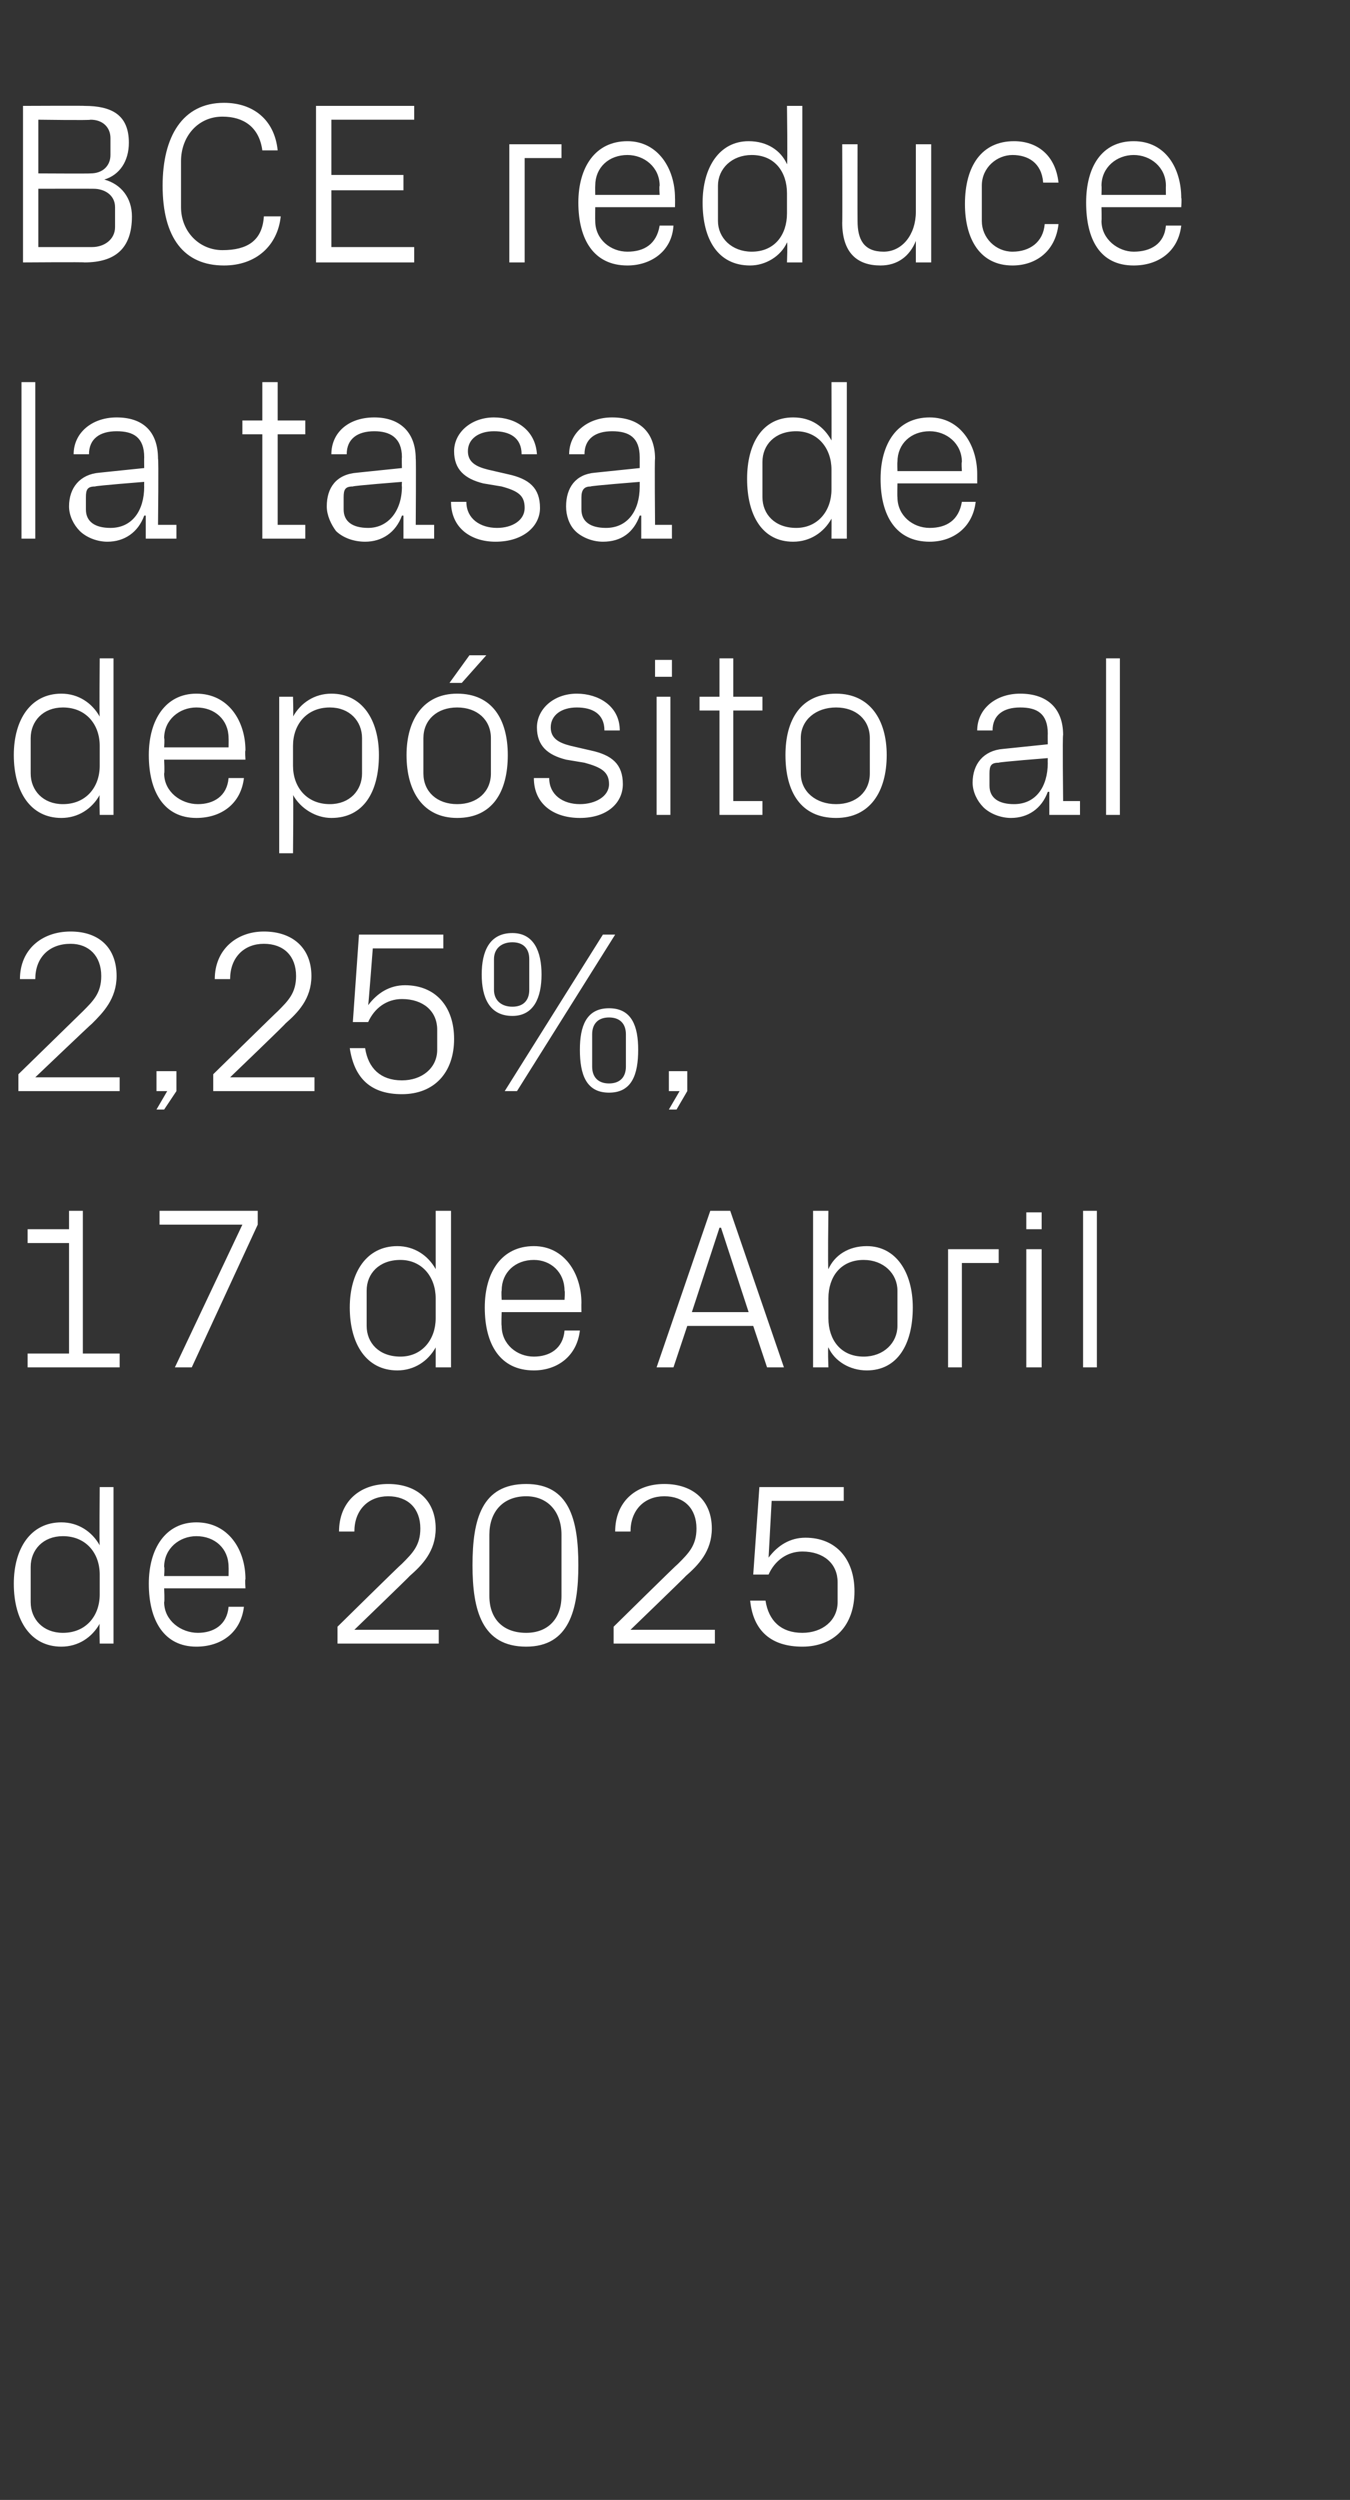
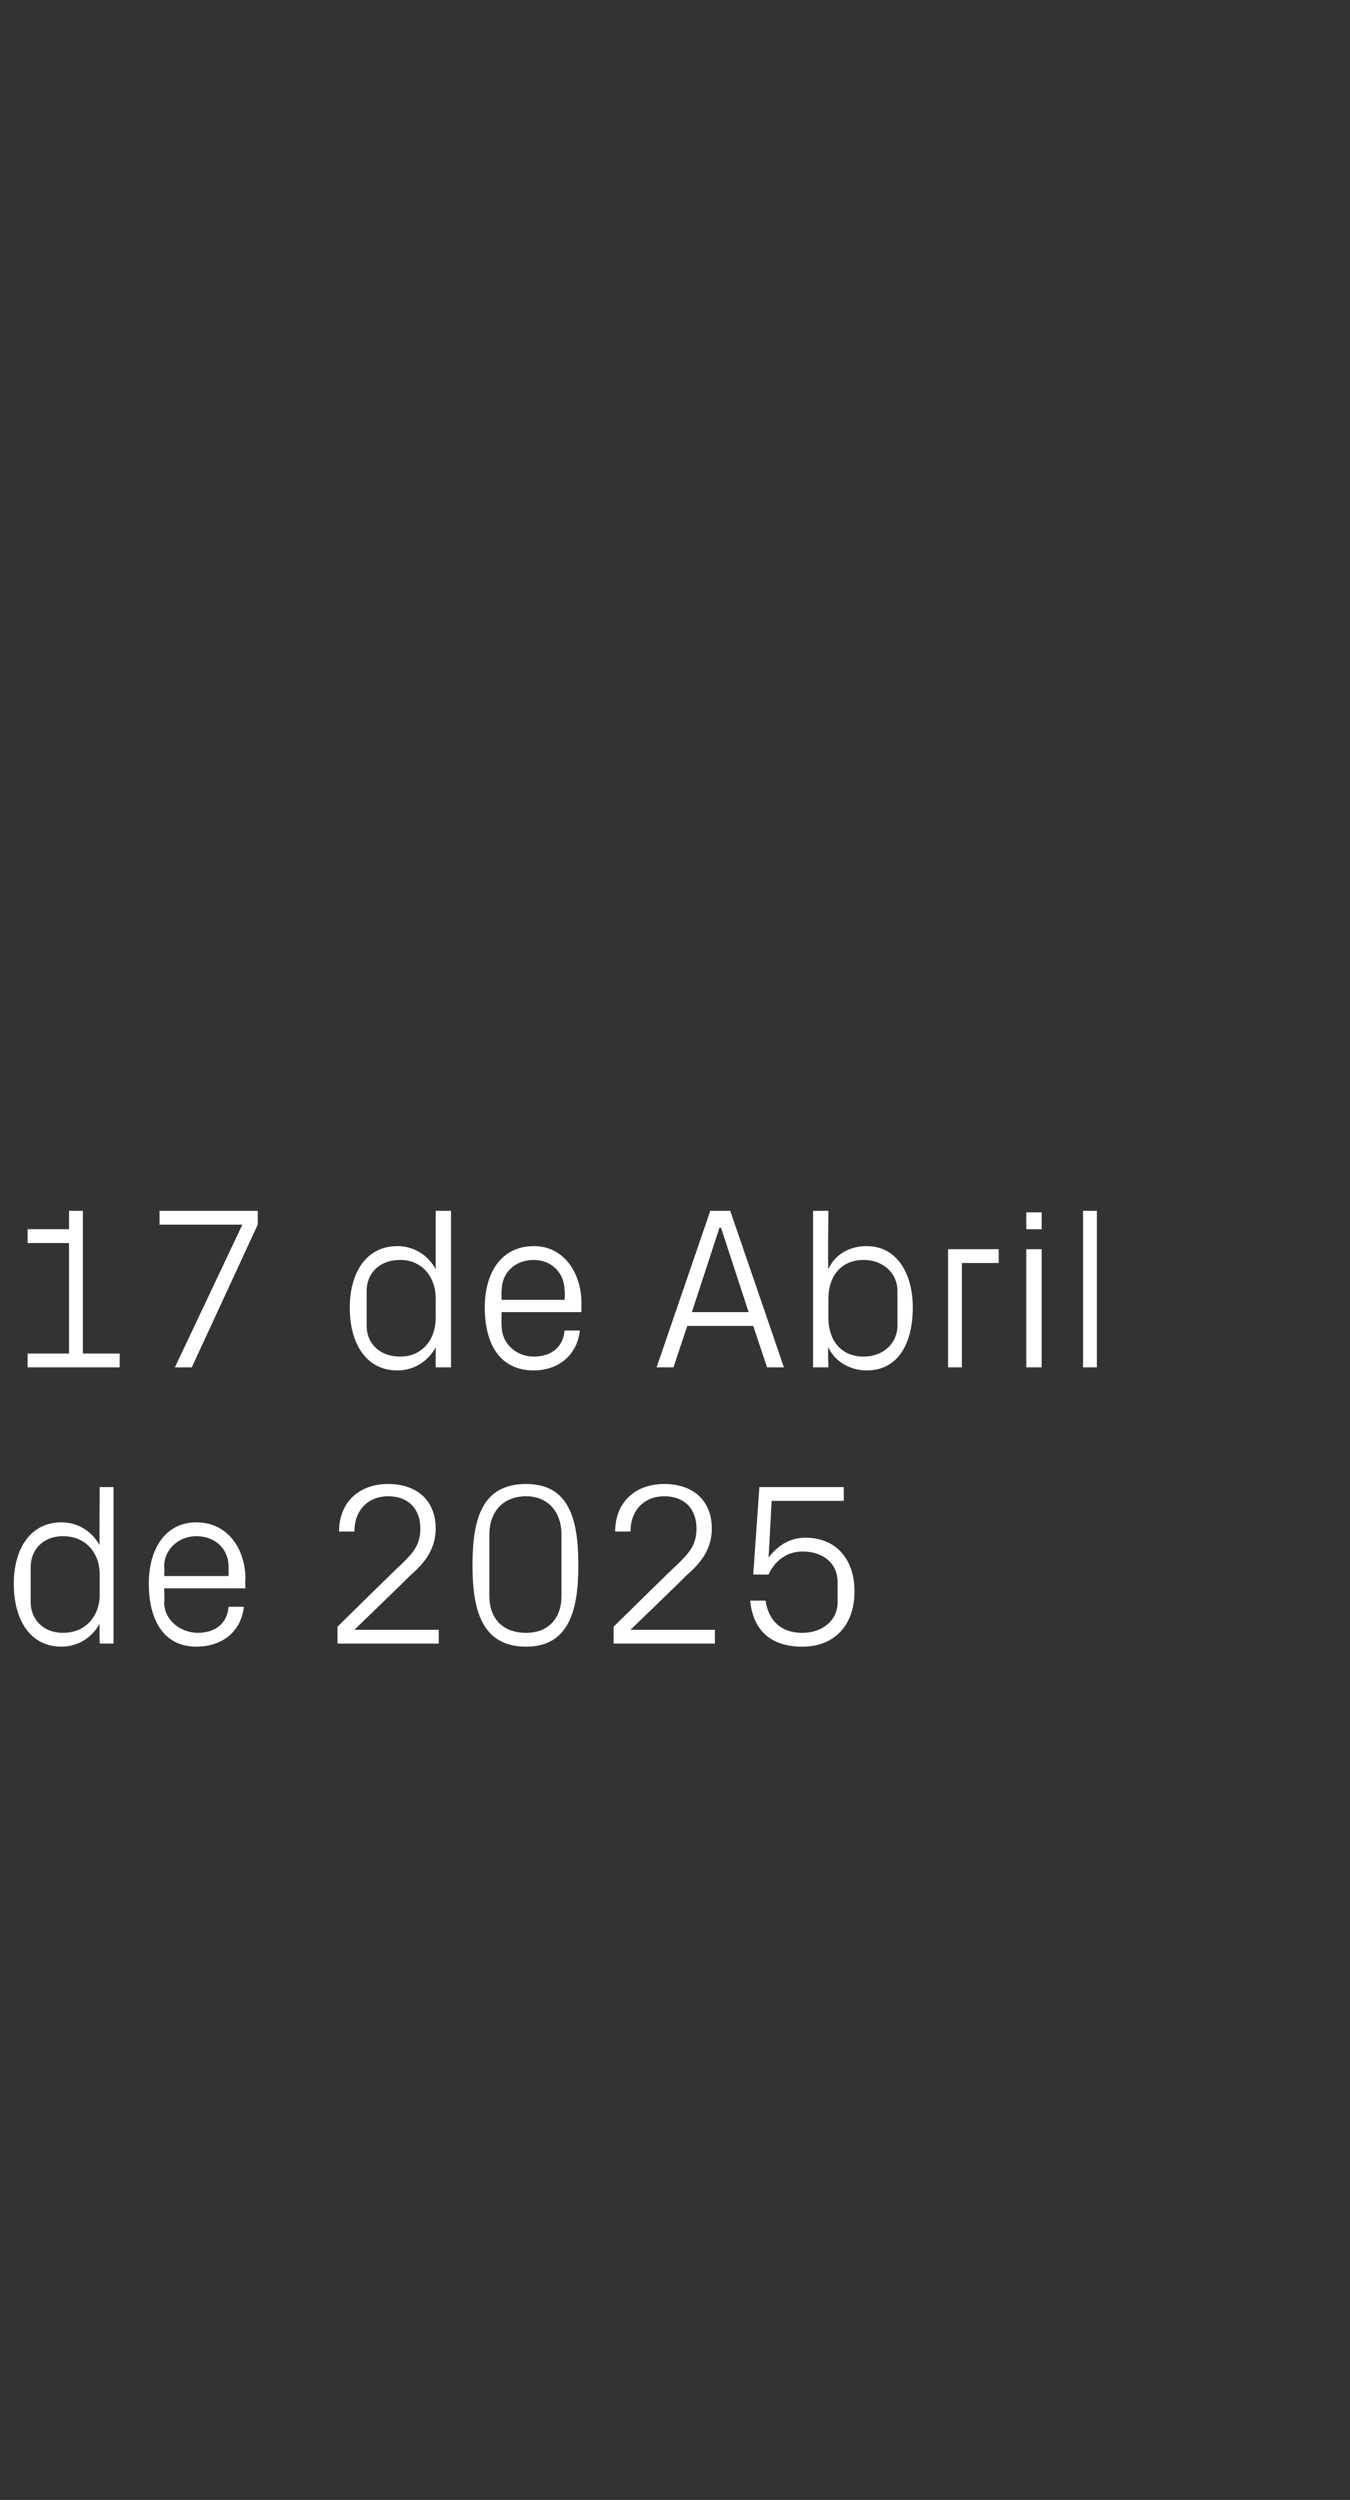
<svg xmlns="http://www.w3.org/2000/svg" version="1.1" width="88px" height="162.9px" viewBox="0 -5 88 162.9" style="top:-5px">
  <rect x="0" y="-5" width="88" height="162.9" fill="#333333" stroke="none" />
  <desc>BCE reduce la tasa de dep sito al 2,25%, 17 de Abril de 2025</desc>
  <defs />
  <g id="Polygon56951">
    <path d="M 6.5 97.6 C 6.5 96.2 5.6 95.1 4.1 95.1 C 2.8 95.1 2 96 2 97.1 C 2 97.1 2 99.4 2 99.4 C 2 100.5 2.8 101.4 4.1 101.4 C 5.6 101.4 6.5 100.3 6.5 98.9 C 6.5 98.9 6.5 97.6 6.5 97.6 Z M 6.5 102.1 C 6.5 102.1 6.47 100.76 6.5 100.8 C 6 101.7 5.1 102.3 4 102.3 C 2 102.3 0.9 100.6 0.9 98.2 C 0.9 95.9 2 94.2 4 94.2 C 5.1 94.2 6 94.8 6.5 95.7 C 6.47 95.74 6.5 91.9 6.5 91.9 L 7.4 91.9 L 7.4 102.1 L 6.5 102.1 Z M 14.9 97.1 C 14.9 95.9 14 95.1 12.8 95.1 C 11.7 95.1 10.7 95.9 10.7 97.1 C 10.74 97.13 10.7 97.7 10.7 97.7 L 14.9 97.7 C 14.9 97.7 14.91 97.13 14.9 97.1 Z M 15.9 99.7 C 15.7 101.4 14.4 102.3 12.8 102.3 C 10.7 102.3 9.7 100.6 9.7 98.2 C 9.7 95.9 10.8 94.2 12.8 94.2 C 14.9 94.2 16 96 16 97.9 C 15.96 97.91 16 98.5 16 98.5 L 10.7 98.5 C 10.7 98.5 10.74 99.37 10.7 99.4 C 10.7 100.6 11.8 101.4 12.9 101.4 C 13.9 101.4 14.8 100.9 14.9 99.7 C 14.9 99.7 15.9 99.7 15.9 99.7 Z M 23.1 101.2 L 28.6 101.2 L 28.6 102.1 L 22 102.1 L 22 101 C 22 101 26.16 96.9 26.2 96.9 C 26.9 96.2 27.4 95.7 27.4 94.6 C 27.4 93.3 26.6 92.5 25.3 92.5 C 24 92.5 23.1 93.4 23.1 94.8 C 23.1 94.8 22.1 94.8 22.1 94.8 C 22.1 92.9 23.4 91.7 25.3 91.7 C 27.2 91.7 28.4 92.8 28.4 94.6 C 28.4 96.1 27.5 97 26.7 97.7 C 26.73 97.7 23.1 101.2 23.1 101.2 L 23.1 101.2 Z M 34.3 102.3 C 31.4 102.3 30.8 99.9 30.8 97 C 30.8 94 31.4 91.7 34.3 91.7 C 37.1 91.7 37.7 94 37.7 97 C 37.7 99.9 37.1 102.3 34.3 102.3 Z M 36.6 95 C 36.6 93.5 35.7 92.5 34.3 92.5 C 32.8 92.5 31.9 93.5 31.9 95 C 31.9 95 31.9 99 31.9 99 C 31.9 100.5 32.8 101.4 34.3 101.4 C 35.7 101.4 36.6 100.5 36.6 99 C 36.6 99 36.6 95 36.6 95 Z M 41.1 101.2 L 46.6 101.2 L 46.6 102.1 L 40 102.1 L 40 101 C 40 101 44.16 96.9 44.2 96.9 C 44.9 96.2 45.4 95.7 45.4 94.6 C 45.4 93.3 44.6 92.5 43.3 92.5 C 42 92.5 41.1 93.4 41.1 94.8 C 41.1 94.8 40.1 94.8 40.1 94.8 C 40.1 92.9 41.4 91.7 43.3 91.7 C 45.2 91.7 46.4 92.8 46.4 94.6 C 46.4 96.1 45.5 97 44.7 97.7 C 44.73 97.7 41.1 101.2 41.1 101.2 L 41.1 101.2 Z M 49.1 97.6 L 49.5 91.9 L 55 91.9 L 55 92.8 L 50.3 92.8 C 50.3 92.8 50.1 96.48 50.1 96.5 C 50.7 95.7 51.5 95.2 52.5 95.2 C 54.5 95.2 55.7 96.6 55.7 98.7 C 55.7 100.9 54.4 102.3 52.3 102.3 C 50.3 102.3 49.1 101.3 48.9 99.3 C 48.9 99.3 49.9 99.3 49.9 99.3 C 50.1 100.6 50.9 101.4 52.3 101.4 C 53.6 101.4 54.6 100.6 54.6 99.4 C 54.6 99.4 54.6 98.1 54.6 98.1 C 54.6 96.9 53.7 96.1 52.3 96.1 C 51.3 96.1 50.5 96.7 50.1 97.6 C 50.09 97.6 49.1 97.6 49.1 97.6 Z " stroke="none" fill="#fff" />
  </g>
  <g id="Polygon56950">
    <path d="M 1.8 83.2 L 4.5 83.2 L 4.5 76 L 1.8 76 L 1.8 75.1 L 4.5 75.1 L 4.5 73.9 L 5.4 73.9 L 5.4 83.2 L 7.8 83.2 L 7.8 84.1 L 1.8 84.1 L 1.8 83.2 Z M 12.5 84.1 L 11.4 84.1 L 15.8 74.8 L 10.4 74.8 L 10.4 73.9 L 16.8 73.9 L 16.8 74.8 L 12.5 84.1 Z M 28.4 79.6 C 28.4 78.2 27.5 77.1 26.1 77.1 C 24.7 77.1 23.9 78 23.9 79.1 C 23.9 79.1 23.9 81.4 23.9 81.4 C 23.9 82.5 24.7 83.4 26.1 83.4 C 27.5 83.4 28.4 82.3 28.4 80.9 C 28.4 80.9 28.4 79.6 28.4 79.6 Z M 28.4 84.1 C 28.4 84.1 28.4 82.76 28.4 82.8 C 27.9 83.7 27 84.3 25.9 84.3 C 23.9 84.3 22.8 82.6 22.8 80.2 C 22.8 77.9 23.9 76.2 25.9 76.2 C 27 76.2 27.9 76.8 28.4 77.7 C 28.4 77.74 28.4 73.9 28.4 73.9 L 29.4 73.9 L 29.4 84.1 L 28.4 84.1 Z M 36.8 79.1 C 36.8 77.9 35.9 77.1 34.8 77.1 C 33.6 77.1 32.7 77.9 32.7 79.1 C 32.67 79.13 32.7 79.7 32.7 79.7 L 36.8 79.7 C 36.8 79.7 36.84 79.13 36.8 79.1 Z M 37.8 81.7 C 37.6 83.4 36.3 84.3 34.8 84.3 C 32.6 84.3 31.6 82.6 31.6 80.2 C 31.6 77.9 32.7 76.2 34.8 76.2 C 36.8 76.2 37.9 78 37.9 79.9 C 37.89 79.91 37.9 80.5 37.9 80.5 L 32.7 80.5 C 32.7 80.5 32.67 81.37 32.7 81.4 C 32.7 82.6 33.7 83.4 34.8 83.4 C 35.8 83.4 36.7 82.9 36.8 81.7 C 36.8 81.7 37.8 81.7 37.8 81.7 Z M 49.1 81.4 L 44.8 81.4 L 43.9 84.1 L 42.8 84.1 L 46.3 73.9 L 47.6 73.9 L 51.1 84.1 L 50 84.1 L 49.1 81.4 Z M 46.9 75 L 45.1 80.5 L 48.8 80.5 L 47 75 L 46.9 75 Z M 54 80.9 C 54 82.3 54.8 83.4 56.3 83.4 C 57.6 83.4 58.5 82.5 58.5 81.4 C 58.5 81.4 58.5 79.1 58.5 79.1 C 58.5 78 57.6 77.1 56.3 77.1 C 54.8 77.1 54 78.2 54 79.6 C 54 79.6 54 80.9 54 80.9 Z M 53 84.1 L 53 73.9 L 54 73.9 C 54 73.9 53.95 77.74 54 77.7 C 54.4 76.8 55.3 76.2 56.5 76.2 C 58.4 76.2 59.5 77.9 59.5 80.2 C 59.5 82.6 58.5 84.3 56.5 84.3 C 55.4 84.3 54.4 83.7 54 82.8 C 53.95 82.76 54 84.1 54 84.1 L 53 84.1 Z M 61.8 76.4 L 65.1 76.4 L 65.1 77.3 L 62.7 77.3 L 62.7 84.1 L 61.8 84.1 L 61.8 76.4 Z M 66.9 84.1 L 66.9 76.4 L 67.9 76.4 L 67.9 84.1 L 66.9 84.1 Z M 67.9 75.1 L 66.9 75.1 L 66.9 74 L 67.9 74 L 67.9 75.1 Z M 70.6 84.1 L 70.6 73.9 L 71.5 73.9 L 71.5 84.1 L 70.6 84.1 Z " stroke="none" fill="#fff" />
  </g>
  <g id="Polygon56949">
-     <path d="M 2.3 65.2 L 7.8 65.2 L 7.8 66.1 L 1.2 66.1 L 1.2 65 C 1.2 65 5.4 60.9 5.4 60.9 C 6.1 60.2 6.6 59.7 6.6 58.6 C 6.6 57.3 5.8 56.5 4.6 56.5 C 3.2 56.5 2.3 57.4 2.3 58.8 C 2.3 58.8 1.3 58.8 1.3 58.8 C 1.3 56.9 2.7 55.7 4.6 55.7 C 6.5 55.7 7.6 56.8 7.6 58.6 C 7.6 60.1 6.7 61 6 61.7 C 5.97 61.7 2.3 65.2 2.3 65.2 L 2.3 65.2 Z M 11.5 66.1 L 10.7 67.3 L 10.2 67.3 L 10.9 66.1 L 10.2 66.1 L 10.2 64.8 L 11.5 64.8 L 11.5 66.1 Z M 15 65.2 L 20.5 65.2 L 20.5 66.1 L 13.9 66.1 L 13.9 65 C 13.9 65 18.08 60.9 18.1 60.9 C 18.8 60.2 19.3 59.7 19.3 58.6 C 19.3 57.3 18.5 56.5 17.2 56.5 C 15.9 56.5 15 57.4 15 58.8 C 15 58.8 14 58.8 14 58.8 C 14 56.9 15.4 55.7 17.2 55.7 C 19.1 55.7 20.3 56.8 20.3 58.6 C 20.3 60.1 19.4 61 18.6 61.7 C 18.65 61.7 15 65.2 15 65.2 L 15 65.2 Z M 23 61.6 L 23.4 55.9 L 28.9 55.9 L 28.9 56.8 L 24.3 56.8 C 24.3 56.8 24.02 60.48 24 60.5 C 24.6 59.7 25.4 59.2 26.4 59.2 C 28.4 59.2 29.6 60.6 29.6 62.7 C 29.6 64.9 28.3 66.3 26.2 66.3 C 24.2 66.3 23.1 65.3 22.8 63.3 C 22.8 63.3 23.8 63.3 23.8 63.3 C 24 64.6 24.8 65.4 26.2 65.4 C 27.5 65.4 28.5 64.6 28.5 63.4 C 28.5 63.4 28.5 62.1 28.5 62.1 C 28.5 60.9 27.6 60.1 26.2 60.1 C 25.2 60.1 24.4 60.7 24 61.6 C 24 61.6 23 61.6 23 61.6 Z M 39.3 55.9 L 40.1 55.9 L 33.7 66.1 L 32.9 66.1 L 39.3 55.9 Z M 33.4 61.2 C 31.9 61.2 31.4 60 31.4 58.5 C 31.4 57 31.9 55.8 33.4 55.8 C 34.8 55.8 35.3 57 35.3 58.5 C 35.3 60 34.8 61.2 33.4 61.2 Z M 34.5 59.5 C 34.5 59.5 34.5 57.5 34.5 57.5 C 34.5 56.8 34.1 56.4 33.4 56.4 C 32.7 56.4 32.2 56.8 32.2 57.5 C 32.2 57.5 32.2 59.5 32.2 59.5 C 32.2 60.2 32.7 60.6 33.4 60.6 C 34.1 60.6 34.5 60.2 34.5 59.5 Z M 39.7 66.2 C 38.2 66.2 37.8 65 37.8 63.4 C 37.8 61.9 38.2 60.7 39.7 60.7 C 41.2 60.7 41.6 61.9 41.6 63.4 C 41.6 65 41.2 66.2 39.7 66.2 Z M 40.8 64.5 C 40.8 64.5 40.8 62.4 40.8 62.4 C 40.8 61.7 40.4 61.3 39.7 61.3 C 39 61.3 38.6 61.7 38.6 62.4 C 38.6 62.4 38.6 64.5 38.6 64.5 C 38.6 65.2 39 65.6 39.7 65.6 C 40.4 65.6 40.8 65.2 40.8 64.5 Z M 44.8 66.1 L 44.1 67.3 L 43.6 67.3 L 44.3 66.1 L 43.6 66.1 L 43.6 64.8 L 44.8 64.8 L 44.8 66.1 Z " stroke="none" fill="#fff" />
-   </g>
+     </g>
  <g id="Polygon56948">
-     <path d="M 6.5 43.6 C 6.5 42.2 5.6 41.1 4.1 41.1 C 2.8 41.1 2 42 2 43.1 C 2 43.1 2 45.4 2 45.4 C 2 46.5 2.8 47.4 4.1 47.4 C 5.6 47.4 6.5 46.3 6.5 44.9 C 6.5 44.9 6.5 43.6 6.5 43.6 Z M 6.5 48.1 C 6.5 48.1 6.47 46.76 6.5 46.8 C 6 47.7 5.1 48.3 4 48.3 C 2 48.3 0.9 46.6 0.9 44.2 C 0.9 41.9 2 40.2 4 40.2 C 5.1 40.2 6 40.8 6.5 41.7 C 6.47 41.74 6.5 37.9 6.5 37.9 L 7.4 37.9 L 7.4 48.1 L 6.5 48.1 Z M 14.9 43.1 C 14.9 41.9 14 41.1 12.8 41.1 C 11.7 41.1 10.7 41.9 10.7 43.1 C 10.74 43.13 10.7 43.7 10.7 43.7 L 14.9 43.7 C 14.9 43.7 14.91 43.13 14.9 43.1 Z M 15.9 45.7 C 15.7 47.4 14.4 48.3 12.8 48.3 C 10.7 48.3 9.7 46.6 9.7 44.2 C 9.7 41.9 10.8 40.2 12.8 40.2 C 14.9 40.2 16 42 16 43.9 C 15.96 43.91 16 44.5 16 44.5 L 10.7 44.5 C 10.7 44.5 10.74 45.37 10.7 45.4 C 10.7 46.6 11.8 47.4 12.9 47.4 C 13.9 47.4 14.8 46.9 14.9 45.7 C 14.9 45.7 15.9 45.7 15.9 45.7 Z M 19.1 44.9 C 19.1 46.3 20 47.4 21.5 47.4 C 22.8 47.4 23.6 46.5 23.6 45.4 C 23.6 45.4 23.6 43.1 23.6 43.1 C 23.6 42 22.8 41.1 21.5 41.1 C 20 41.1 19.1 42.2 19.1 43.6 C 19.1 43.6 19.1 44.9 19.1 44.9 Z M 18.2 50.6 L 18.2 40.4 L 19.1 40.4 C 19.1 40.4 19.14 41.74 19.1 41.7 C 19.6 40.8 20.5 40.2 21.6 40.2 C 23.6 40.2 24.7 41.9 24.7 44.2 C 24.7 46.6 23.7 48.3 21.6 48.3 C 20.6 48.3 19.6 47.7 19.1 46.8 C 19.14 46.76 19.1 50.6 19.1 50.6 L 18.2 50.6 Z M 29.8 40.2 C 32.1 40.2 33.1 41.9 33.1 44.2 C 33.1 46.6 32.1 48.3 29.8 48.3 C 27.6 48.3 26.5 46.6 26.5 44.2 C 26.5 41.9 27.6 40.2 29.8 40.2 Z M 32 43.1 C 32 41.9 31.1 41.1 29.8 41.1 C 28.5 41.1 27.6 41.9 27.6 43.1 C 27.6 43.1 27.6 45.4 27.6 45.4 C 27.6 46.6 28.5 47.4 29.8 47.4 C 31.1 47.4 32 46.6 32 45.4 C 32 45.4 32 43.1 32 43.1 Z M 30.6 37.7 L 31.7 37.7 L 30.1 39.5 L 29.3 39.5 L 30.6 37.7 Z M 38.5 43.9 C 39.9 44.2 40.6 44.8 40.6 46.1 C 40.6 47.3 39.6 48.3 37.8 48.3 C 36.1 48.3 34.8 47.4 34.8 45.7 C 34.8 45.7 35.8 45.7 35.8 45.7 C 35.8 46.8 36.7 47.4 37.8 47.4 C 38.8 47.4 39.7 46.9 39.7 46.1 C 39.7 45.3 39.2 45 38.1 44.7 C 38.1 44.7 36.9 44.5 36.9 44.5 C 35.7 44.2 35 43.6 35 42.4 C 35 41.2 36.1 40.2 37.6 40.2 C 39 40.2 40.4 41 40.4 42.6 C 40.4 42.6 39.4 42.6 39.4 42.6 C 39.4 41.5 38.6 41.1 37.6 41.1 C 36.6 41.1 35.9 41.6 35.9 42.4 C 35.9 43.1 36.4 43.4 37.2 43.6 C 37.2 43.6 38.5 43.9 38.5 43.9 Z M 42.8 48.1 L 42.8 40.4 L 43.7 40.4 L 43.7 48.1 L 42.8 48.1 Z M 43.8 39.1 L 42.7 39.1 L 42.7 38 L 43.8 38 L 43.8 39.1 Z M 47.8 47.2 L 49.7 47.2 L 49.7 48.1 L 46.9 48.1 L 46.9 41.3 L 45.6 41.3 L 45.6 40.4 L 46.9 40.4 L 46.9 37.9 L 47.8 37.9 L 47.8 40.4 L 49.7 40.4 L 49.7 41.3 L 47.8 41.3 L 47.8 47.2 Z M 54.5 40.2 C 56.7 40.2 57.8 41.9 57.8 44.2 C 57.8 46.6 56.7 48.3 54.5 48.3 C 52.2 48.3 51.2 46.6 51.2 44.2 C 51.2 41.9 52.2 40.2 54.5 40.2 Z M 56.7 43.1 C 56.7 41.9 55.8 41.1 54.5 41.1 C 53.2 41.1 52.2 41.9 52.2 43.1 C 52.2 43.1 52.2 45.4 52.2 45.4 C 52.2 46.6 53.2 47.4 54.5 47.4 C 55.8 47.4 56.7 46.6 56.7 45.4 C 56.7 45.4 56.7 43.1 56.7 43.1 Z M 68.3 42.8 C 68.3 41.5 67.6 41.1 66.5 41.1 C 65.4 41.1 64.7 41.6 64.7 42.6 C 64.7 42.6 63.7 42.6 63.7 42.6 C 63.7 41.2 64.9 40.2 66.5 40.2 C 68.2 40.2 69.3 41.1 69.3 42.9 C 69.25 42.85 69.3 47.2 69.3 47.2 L 70.4 47.2 L 70.4 48.1 L 68.4 48.1 L 68.4 46.6 C 68.4 46.6 68.34 46.59 68.3 46.6 C 67.9 47.7 67 48.3 65.9 48.3 C 65.2 48.3 64.5 48 64.1 47.6 C 63.7 47.2 63.4 46.6 63.4 46 C 63.4 44.8 64.1 43.9 65.4 43.8 C 65.4 43.8 68.3 43.5 68.3 43.5 C 68.3 43.5 68.29 42.82 68.3 42.8 Z M 65.1 44.7 C 64.6 44.7 64.5 44.9 64.5 45.4 C 64.5 45.4 64.5 46.2 64.5 46.2 C 64.5 47 65.1 47.4 66.1 47.4 C 67.5 47.4 68.3 46.3 68.3 44.7 C 68.29 44.75 68.3 44.4 68.3 44.4 C 68.3 44.4 65.11 44.65 65.1 44.7 Z M 72.1 48.1 L 72.1 37.9 L 73 37.9 L 73 48.1 L 72.1 48.1 Z " stroke="none" fill="#fff" />
-   </g>
+     </g>
  <g id="Polygon56947">
-     <path d="M 1.4 30.1 L 1.4 19.9 L 2.3 19.9 L 2.3 30.1 L 1.4 30.1 Z M 9.4 24.8 C 9.4 23.5 8.7 23.1 7.6 23.1 C 6.5 23.1 5.8 23.6 5.8 24.6 C 5.8 24.6 4.8 24.6 4.8 24.6 C 4.8 23.2 6 22.2 7.6 22.2 C 9.3 22.2 10.3 23.1 10.3 24.9 C 10.35 24.85 10.3 29.2 10.3 29.2 L 11.5 29.2 L 11.5 30.1 L 9.5 30.1 L 9.5 28.6 C 9.5 28.6 9.44 28.59 9.4 28.6 C 9 29.7 8.1 30.3 7 30.3 C 6.3 30.3 5.6 30 5.2 29.6 C 4.8 29.2 4.5 28.6 4.5 28 C 4.5 26.8 5.2 25.9 6.5 25.8 C 6.49 25.8 9.4 25.5 9.4 25.5 C 9.4 25.5 9.39 24.82 9.4 24.8 Z M 6.2 26.7 C 5.7 26.7 5.6 26.9 5.6 27.4 C 5.6 27.4 5.6 28.2 5.6 28.2 C 5.6 29 6.2 29.4 7.2 29.4 C 8.6 29.4 9.4 28.3 9.4 26.7 C 9.39 26.75 9.4 26.4 9.4 26.4 C 9.4 26.4 6.21 26.65 6.2 26.7 Z M 18.1 29.2 L 19.9 29.2 L 19.9 30.1 L 17.1 30.1 L 17.1 23.3 L 15.8 23.3 L 15.8 22.4 L 17.1 22.4 L 17.1 19.9 L 18.1 19.9 L 18.1 22.4 L 19.9 22.4 L 19.9 23.3 L 18.1 23.3 L 18.1 29.2 Z M 26.2 24.8 C 26.2 23.5 25.4 23.1 24.4 23.1 C 23.3 23.1 22.6 23.6 22.6 24.6 C 22.6 24.6 21.6 24.6 21.6 24.6 C 21.6 23.2 22.7 22.2 24.4 22.2 C 26 22.2 27.1 23.1 27.1 24.9 C 27.13 24.85 27.1 29.2 27.1 29.2 L 28.3 29.2 L 28.3 30.1 L 26.3 30.1 L 26.3 28.6 C 26.3 28.6 26.22 28.59 26.2 28.6 C 25.8 29.7 24.9 30.3 23.8 30.3 C 23 30.3 22.3 30 21.9 29.6 C 21.6 29.2 21.3 28.6 21.3 28 C 21.3 26.8 21.9 25.9 23.3 25.8 C 23.28 25.8 26.2 25.5 26.2 25.5 C 26.2 25.5 26.18 24.82 26.2 24.8 Z M 23 26.7 C 22.5 26.7 22.4 26.9 22.4 27.4 C 22.4 27.4 22.4 28.2 22.4 28.2 C 22.4 29 23 29.4 24 29.4 C 25.3 29.4 26.2 28.3 26.2 26.7 C 26.18 26.75 26.2 26.4 26.2 26.4 C 26.2 26.4 22.99 26.65 23 26.7 Z M 33.1 25.9 C 34.5 26.2 35.2 26.8 35.2 28.1 C 35.2 29.3 34.1 30.3 32.3 30.3 C 30.7 30.3 29.4 29.4 29.4 27.7 C 29.4 27.7 30.4 27.7 30.4 27.7 C 30.4 28.8 31.3 29.4 32.4 29.4 C 33.4 29.4 34.2 28.9 34.2 28.1 C 34.2 27.3 33.8 27 32.7 26.7 C 32.7 26.7 31.5 26.5 31.5 26.5 C 30.3 26.2 29.6 25.6 29.6 24.4 C 29.6 23.2 30.7 22.2 32.2 22.2 C 33.6 22.2 34.9 23 35 24.6 C 35 24.6 34 24.6 34 24.6 C 34 23.5 33.2 23.1 32.2 23.1 C 31.2 23.1 30.5 23.6 30.5 24.4 C 30.5 25.1 31 25.4 31.8 25.6 C 31.8 25.6 33.1 25.9 33.1 25.9 Z M 41.7 24.8 C 41.7 23.5 41 23.1 39.9 23.1 C 38.8 23.1 38.1 23.6 38.1 24.6 C 38.1 24.6 37.1 24.6 37.1 24.6 C 37.1 23.2 38.3 22.2 39.9 22.2 C 41.6 22.2 42.7 23.1 42.7 24.9 C 42.66 24.85 42.7 29.2 42.7 29.2 L 43.8 29.2 L 43.8 30.1 L 41.8 30.1 L 41.8 28.6 C 41.8 28.6 41.75 28.59 41.7 28.6 C 41.3 29.7 40.5 30.3 39.3 30.3 C 38.6 30.3 37.9 30 37.5 29.6 C 37.1 29.2 36.9 28.6 36.9 28 C 36.9 26.8 37.5 25.9 38.8 25.8 C 38.8 25.8 41.7 25.5 41.7 25.5 C 41.7 25.5 41.7 24.82 41.7 24.8 Z M 38.5 26.7 C 38.1 26.7 37.9 26.9 37.9 27.4 C 37.9 27.4 37.9 28.2 37.9 28.2 C 37.9 29 38.5 29.4 39.5 29.4 C 40.9 29.4 41.7 28.3 41.7 26.7 C 41.7 26.75 41.7 26.4 41.7 26.4 C 41.7 26.4 38.52 26.65 38.5 26.7 Z M 54.2 25.6 C 54.2 24.2 53.3 23.1 51.9 23.1 C 50.5 23.1 49.7 24 49.7 25.1 C 49.7 25.1 49.7 27.4 49.7 27.4 C 49.7 28.5 50.5 29.4 51.9 29.4 C 53.3 29.4 54.2 28.3 54.2 26.9 C 54.2 26.9 54.2 25.6 54.2 25.6 Z M 54.2 30.1 C 54.2 30.1 54.21 28.76 54.2 28.8 C 53.7 29.7 52.8 30.3 51.7 30.3 C 49.7 30.3 48.7 28.6 48.7 26.2 C 48.7 23.9 49.7 22.2 51.7 22.2 C 52.9 22.2 53.7 22.8 54.2 23.7 C 54.21 23.74 54.2 19.9 54.2 19.9 L 55.2 19.9 L 55.2 30.1 L 54.2 30.1 Z M 62.7 25.1 C 62.7 23.9 61.7 23.1 60.6 23.1 C 59.4 23.1 58.5 23.9 58.5 25.1 C 58.48 25.13 58.5 25.7 58.5 25.7 L 62.7 25.7 C 62.7 25.7 62.66 25.13 62.7 25.1 Z M 63.6 27.7 C 63.4 29.4 62.1 30.3 60.6 30.3 C 58.4 30.3 57.4 28.6 57.4 26.2 C 57.4 23.9 58.5 22.2 60.6 22.2 C 62.6 22.2 63.7 24 63.7 25.9 C 63.7 25.91 63.7 26.5 63.7 26.5 L 58.5 26.5 C 58.5 26.5 58.48 27.37 58.5 27.4 C 58.5 28.6 59.5 29.4 60.6 29.4 C 61.7 29.4 62.5 28.9 62.7 27.7 C 62.7 27.7 63.6 27.7 63.6 27.7 Z " stroke="none" fill="#fff" />
-   </g>
+     </g>
  <g id="Polygon56946">
-     <path d="M 2.5 2.8 L 2.5 6.3 C 2.5 6.3 5.9 6.32 5.9 6.3 C 6.7 6.3 7.2 5.8 7.2 5.1 C 7.2 5.1 7.2 4 7.2 4 C 7.2 3.3 6.7 2.8 5.9 2.8 C 5.9 2.85 2.5 2.8 2.5 2.8 Z M 8.6 9.1 C 8.6 11.2 7.5 12.1 5.5 12.1 C 5.54 12.07 1.5 12.1 1.5 12.1 L 1.5 1.9 C 1.5 1.9 5.54 1.88 5.5 1.9 C 7.3 1.9 8.4 2.5 8.4 4.3 C 8.4 5.5 7.8 6.4 6.8 6.7 C 7.9 7 8.6 7.9 8.6 9.1 Z M 7.5 8.5 C 7.5 7.7 6.8 7.3 6.1 7.3 C 6.06 7.29 2.5 7.3 2.5 7.3 L 2.5 11.1 C 2.5 11.1 5.97 11.1 6 11.1 C 6.8 11.1 7.5 10.6 7.5 9.8 C 7.5 9.8 7.5 8.5 7.5 8.5 Z M 10.6 7.1 C 10.6 3.9 11.9 1.7 14.6 1.7 C 16.5 1.7 17.9 2.8 18.1 4.8 C 18.1 4.8 17.1 4.8 17.1 4.8 C 16.9 3.3 15.9 2.6 14.5 2.6 C 12.9 2.6 11.8 3.9 11.8 5.5 C 11.8 5.5 11.8 8.5 11.8 8.5 C 11.8 10.1 13 11.3 14.5 11.3 C 16.1 11.3 17.1 10.7 17.2 9.1 C 17.2 9.1 18.3 9.1 18.3 9.1 C 18.1 11 16.7 12.3 14.6 12.3 C 12 12.3 10.6 10.5 10.6 7.1 Z M 20.6 1.9 L 27 1.9 L 27 2.8 L 21.6 2.8 L 21.6 6.4 L 26.3 6.4 L 26.3 7.4 L 21.6 7.4 L 21.6 11.1 L 27 11.1 L 27 12.1 L 20.6 12.1 L 20.6 1.9 Z M 33.2 4.4 L 36.6 4.4 L 36.6 5.3 L 34.2 5.3 L 34.2 12.1 L 33.2 12.1 L 33.2 4.4 Z M 43 7.1 C 43 5.9 42 5.1 40.9 5.1 C 39.7 5.1 38.8 5.9 38.8 7.1 C 38.79 7.13 38.8 7.7 38.8 7.7 L 43 7.7 C 43 7.7 42.96 7.13 43 7.1 Z M 43.9 9.7 C 43.8 11.4 42.4 12.3 40.9 12.3 C 38.7 12.3 37.7 10.6 37.7 8.2 C 37.7 5.9 38.8 4.2 40.9 4.2 C 42.9 4.2 44 6 44 7.9 C 44.01 7.91 44 8.5 44 8.5 L 38.8 8.5 C 38.8 8.5 38.79 9.37 38.8 9.4 C 38.8 10.6 39.8 11.4 40.9 11.4 C 42 11.4 42.8 10.9 43 9.7 C 43 9.7 43.9 9.7 43.9 9.7 Z M 51.3 7.6 C 51.3 6.2 50.5 5.1 49 5.1 C 47.7 5.1 46.8 6 46.8 7.1 C 46.8 7.1 46.8 9.4 46.8 9.4 C 46.8 10.5 47.7 11.4 49 11.4 C 50.5 11.4 51.3 10.3 51.3 8.9 C 51.3 8.9 51.3 7.6 51.3 7.6 Z M 51.3 12.1 C 51.3 12.1 51.35 10.76 51.3 10.8 C 50.9 11.7 49.9 12.3 48.9 12.3 C 46.8 12.3 45.8 10.6 45.8 8.2 C 45.8 5.9 46.9 4.2 48.8 4.2 C 50 4.2 50.9 4.8 51.3 5.7 C 51.35 5.74 51.3 1.9 51.3 1.9 L 52.3 1.9 L 52.3 12.1 L 51.3 12.1 Z M 55.9 9.4 C 55.9 10.6 56.3 11.4 57.6 11.4 C 58.8 11.4 59.7 10.3 59.7 8.8 C 59.7 8.82 59.7 4.4 59.7 4.4 L 60.7 4.4 L 60.7 12.1 L 59.7 12.1 C 59.7 12.1 59.7 10.74 59.7 10.7 C 59.3 11.7 58.5 12.3 57.4 12.3 C 55.9 12.3 54.9 11.5 54.9 9.5 C 54.92 9.53 54.9 4.4 54.9 4.4 L 55.9 4.4 C 55.9 4.4 55.89 9.36 55.9 9.4 Z M 68 6.9 C 67.9 5.6 67 5.1 66 5.1 C 65 5.1 64 5.9 64 7.1 C 64 7.1 64 9.4 64 9.4 C 64 10.5 64.9 11.4 66 11.4 C 67.1 11.4 68 10.8 68.1 9.6 C 68.1 9.6 69 9.6 69 9.6 C 68.8 11.4 67.5 12.3 66 12.3 C 63.9 12.3 62.9 10.6 62.9 8.3 C 62.9 5.8 64 4.2 66.1 4.2 C 67.6 4.2 68.8 5.1 69 6.9 C 69 6.9 68 6.9 68 6.9 Z M 76 7.1 C 76 5.9 75 5.1 73.9 5.1 C 72.8 5.1 71.8 5.9 71.8 7.1 C 71.82 7.13 71.8 7.7 71.8 7.7 L 76 7.7 C 76 7.7 75.99 7.13 76 7.1 Z M 77 9.7 C 76.8 11.4 75.5 12.3 73.9 12.3 C 71.7 12.3 70.8 10.6 70.8 8.2 C 70.8 5.9 71.8 4.2 73.9 4.2 C 76 4.2 77 6 77 7.9 C 77.04 7.91 77 8.5 77 8.5 L 71.8 8.5 C 71.8 8.5 71.82 9.37 71.8 9.4 C 71.8 10.6 72.9 11.4 73.9 11.4 C 75 11.4 75.9 10.9 76 9.7 C 76 9.7 77 9.7 77 9.7 Z " stroke="none" fill="#fff" />
-   </g>
+     </g>
</svg>